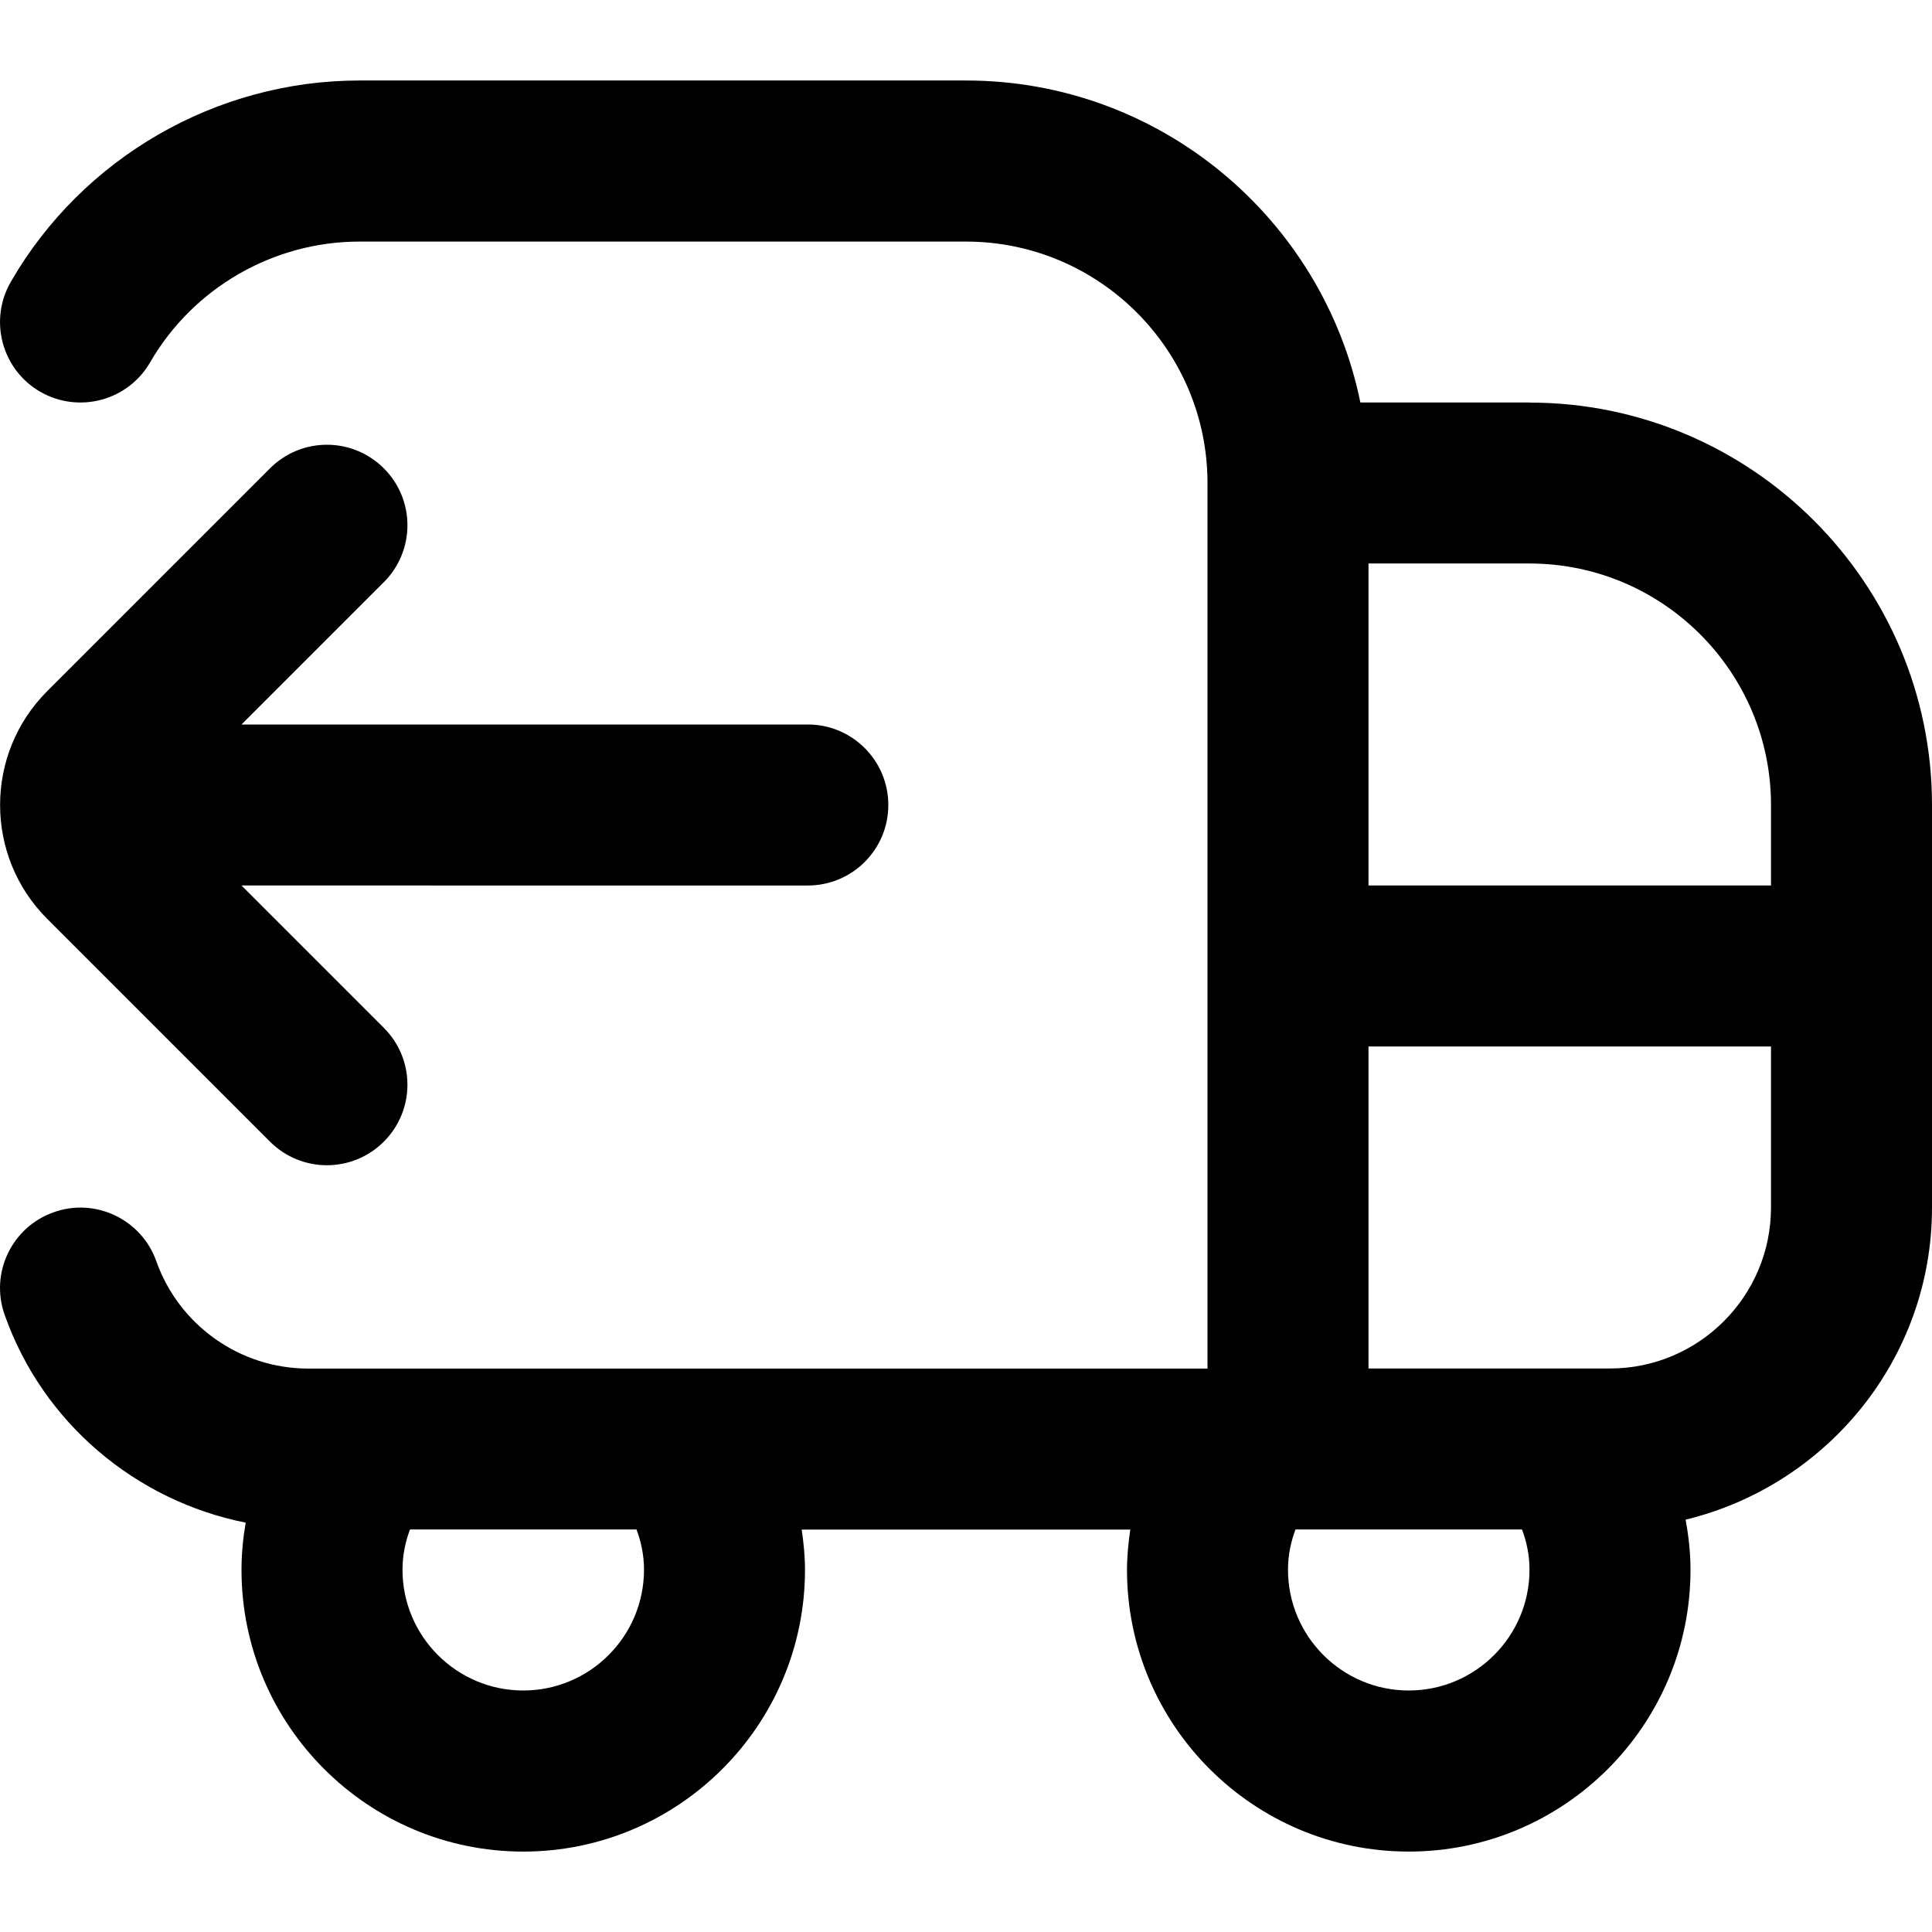
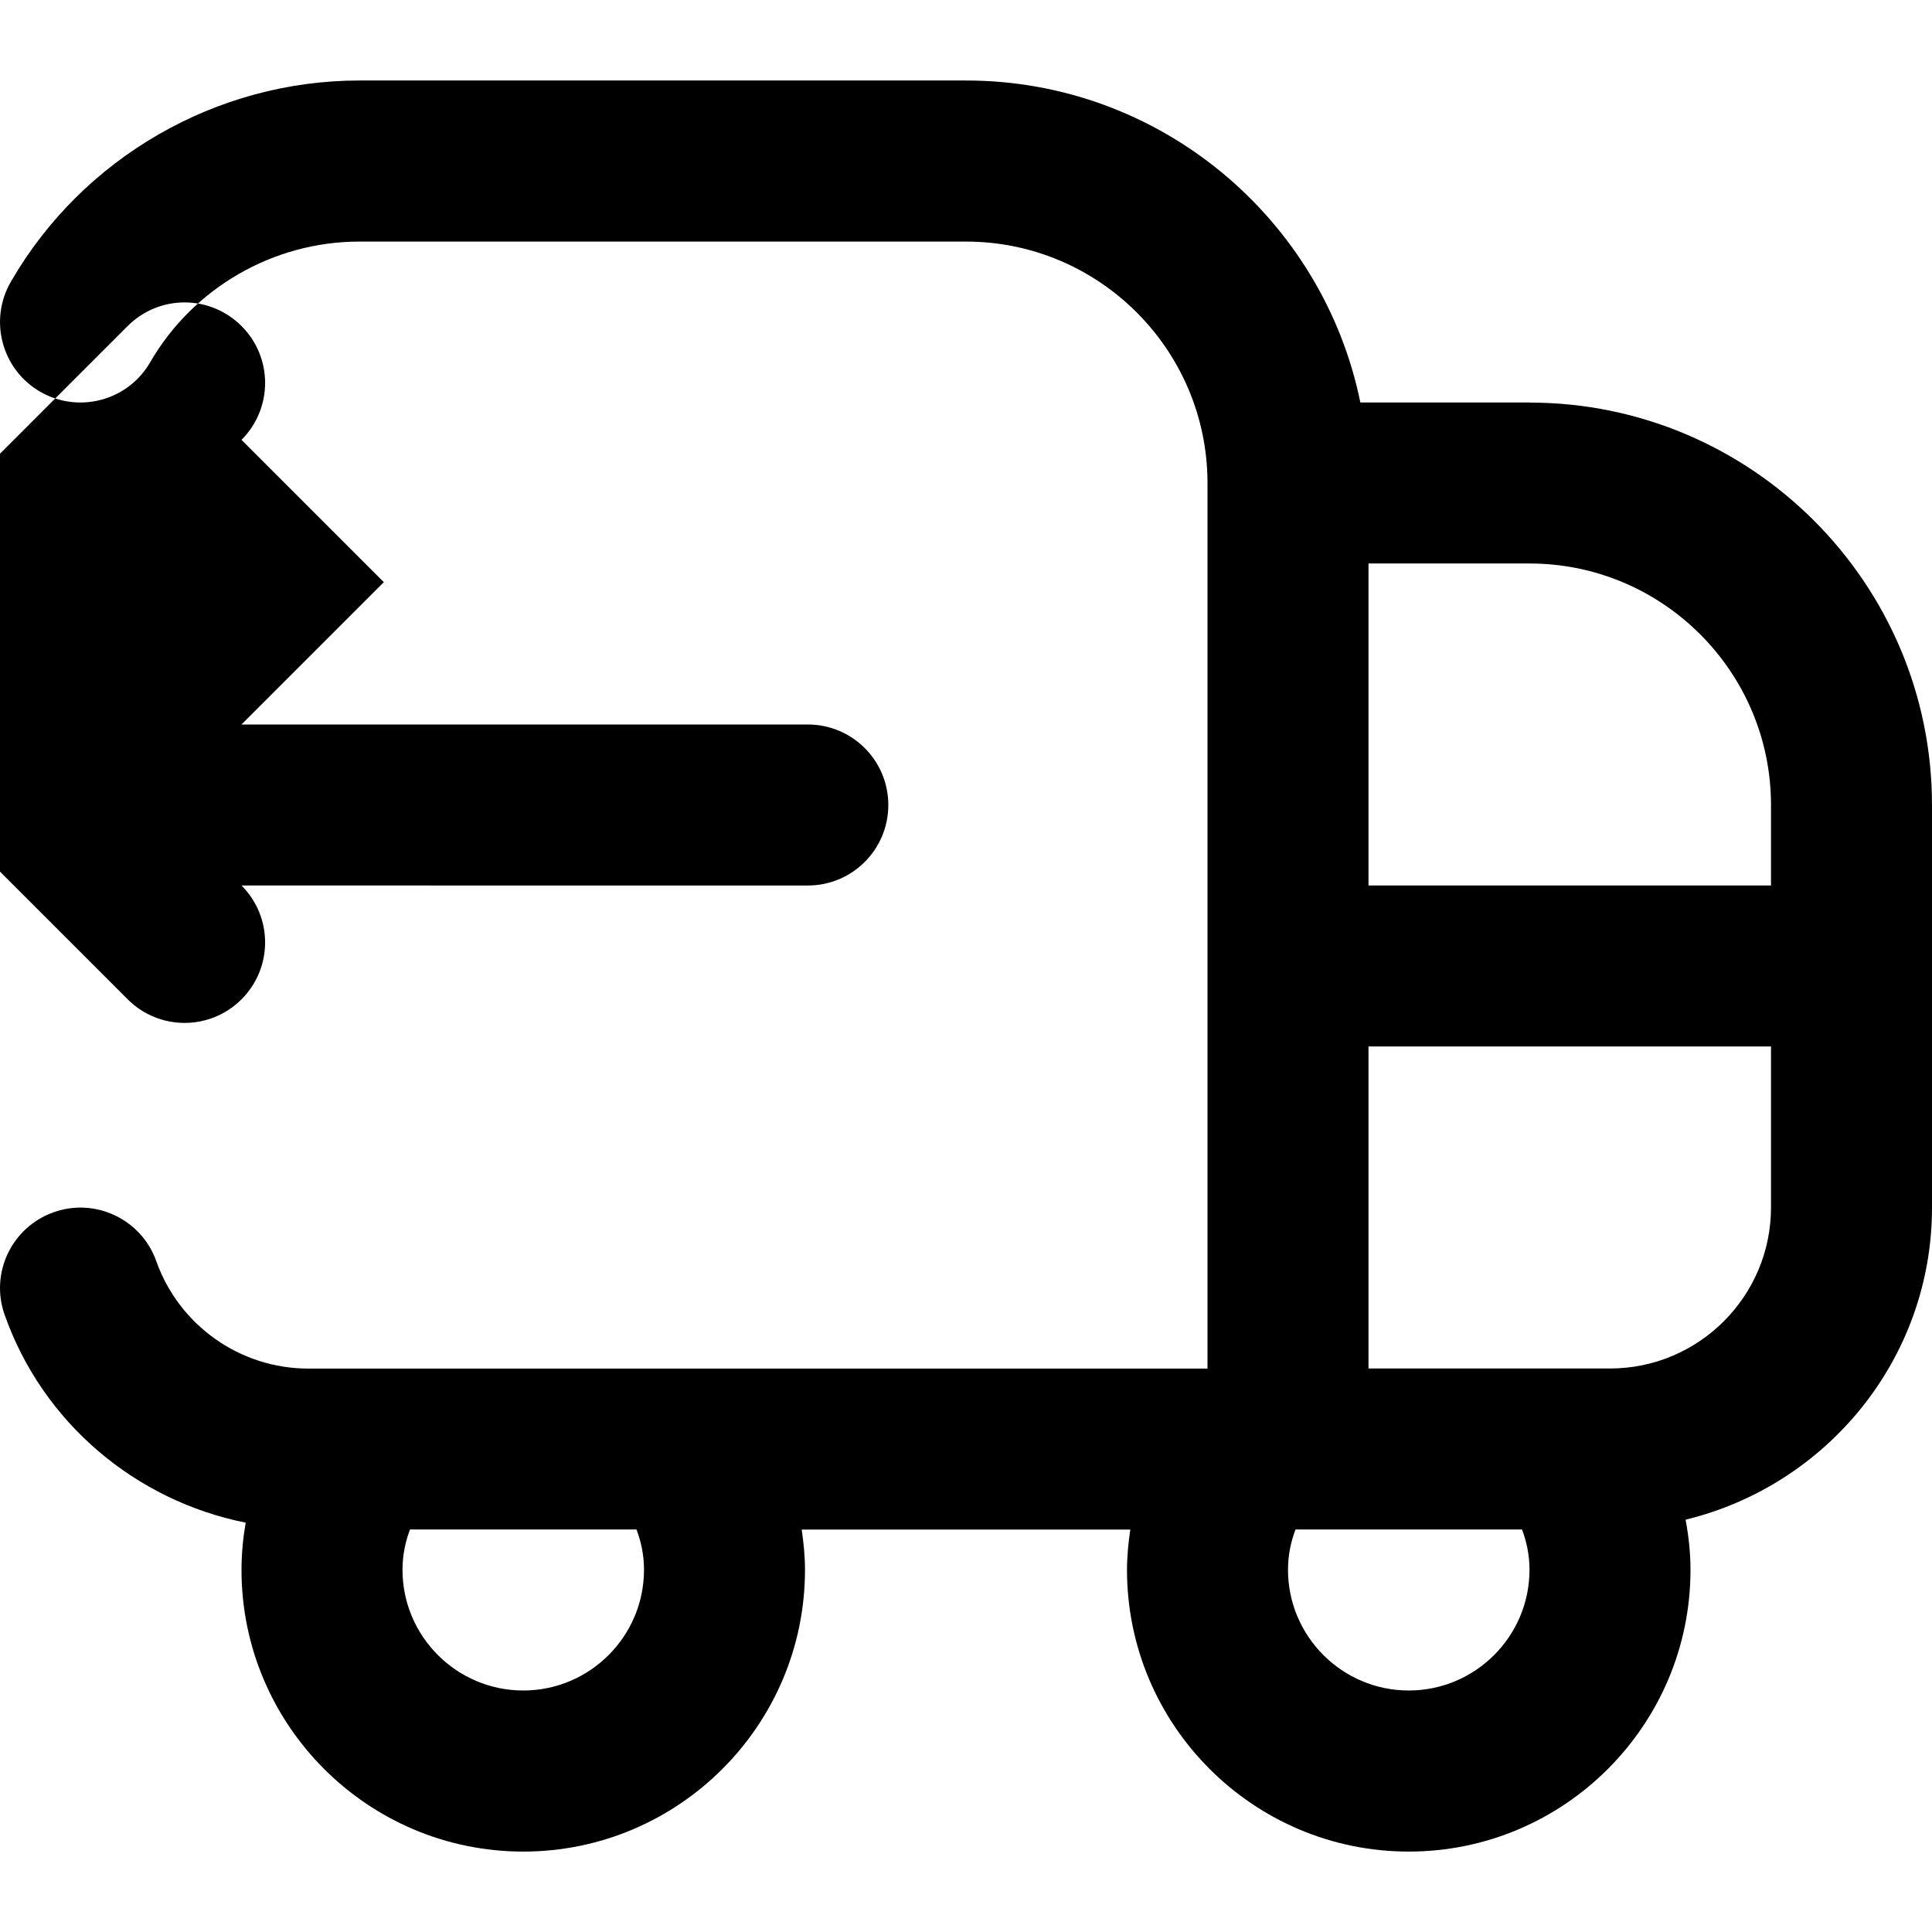
<svg xmlns="http://www.w3.org/2000/svg" id="Layer_1" data-name="Layer 1" viewBox="0 0 24 24">
-   <path d="m19,5h-2.101c-.465-2.279-2.484-4-4.899-4h-7.535C2.686,1,1.025,1.958.135,3.5c-.277.478-.113,1.09.364,1.366.479.276,1.09.112,1.366-.365.535-.925,1.531-1.5,2.6-1.5h7.535c1.654,0,3,1.346,3,3v11H3.829c-.846,0-1.604-.536-1.887-1.333-.184-.521-.758-.794-1.275-.609-.521.184-.794.755-.609,1.275.475,1.345,1.631,2.309,2.994,2.581-.033.192-.052.388-.052.586,0,1.93,1.57,3.5,3.5,3.5s3.5-1.57,3.5-3.5c0-.169-.017-.335-.041-.5h4.082c-.024.165-.041.331-.041.5,0,1.93,1.57,3.5,3.5,3.5s3.5-1.57,3.5-3.5c0-.211-.023-.419-.061-.623,1.752-.425,3.061-1.996,3.061-3.877v-5c0-2.757-2.243-5-5-5Zm3,5v1h-5v-4h2c1.654,0,3,1.346,3,3Zm-14,9.5c0,.827-.673,1.5-1.5,1.5s-1.5-.673-1.5-1.5c0-.19.039-.356.093-.5h2.814c.054.144.093.31.093.5Zm9.5,1.5c-.827,0-1.5-.673-1.5-1.5,0-.19.039-.356.093-.5h2.814c.054.144.093.31.093.5,0,.827-.673,1.5-1.5,1.5Zm2.5-4h-3v-4h5v2c0,1.103-.897,2-2,2ZM4.768,7.232l-1.768,1.768h7.035c.553,0,1,.448,1,1s-.447,1-1,1H3l1.768,1.768c.391.391.391,1.023,0,1.414-.195.195-.451.293-.707.293s-.512-.098-.707-.293l-2.768-2.768c-.78-.78-.78-2.048,0-2.828l2.768-2.768c.391-.391,1.023-.391,1.414,0,.391.39.391,1.023,0,1.414Z" />
+   <path d="m19,5h-2.101c-.465-2.279-2.484-4-4.899-4h-7.535C2.686,1,1.025,1.958.135,3.5c-.277.478-.113,1.09.364,1.366.479.276,1.09.112,1.366-.365.535-.925,1.531-1.5,2.6-1.5h7.535c1.654,0,3,1.346,3,3v11H3.829c-.846,0-1.604-.536-1.887-1.333-.184-.521-.758-.794-1.275-.609-.521.184-.794.755-.609,1.275.475,1.345,1.631,2.309,2.994,2.581-.033.192-.052.388-.052.586,0,1.93,1.57,3.5,3.5,3.5s3.5-1.57,3.5-3.5c0-.169-.017-.335-.041-.5h4.082c-.024.165-.041.331-.041.5,0,1.93,1.57,3.5,3.5,3.5s3.5-1.57,3.5-3.5c0-.211-.023-.419-.061-.623,1.752-.425,3.061-1.996,3.061-3.877v-5c0-2.757-2.243-5-5-5Zm3,5v1h-5v-4h2c1.654,0,3,1.346,3,3Zm-14,9.5c0,.827-.673,1.5-1.5,1.5s-1.5-.673-1.5-1.5c0-.19.039-.356.093-.5h2.814c.054.144.093.31.093.5Zm9.5,1.5c-.827,0-1.5-.673-1.5-1.5,0-.19.039-.356.093-.5h2.814c.054.144.093.31.093.5,0,.827-.673,1.5-1.5,1.5Zm2.5-4h-3v-4h5v2c0,1.103-.897,2-2,2ZM4.768,7.232l-1.768,1.768h7.035c.553,0,1,.448,1,1s-.447,1-1,1H3c.391.391.391,1.023,0,1.414-.195.195-.451.293-.707.293s-.512-.098-.707-.293l-2.768-2.768c-.78-.78-.78-2.048,0-2.828l2.768-2.768c.391-.391,1.023-.391,1.414,0,.391.39.391,1.023,0,1.414Z" />
</svg>